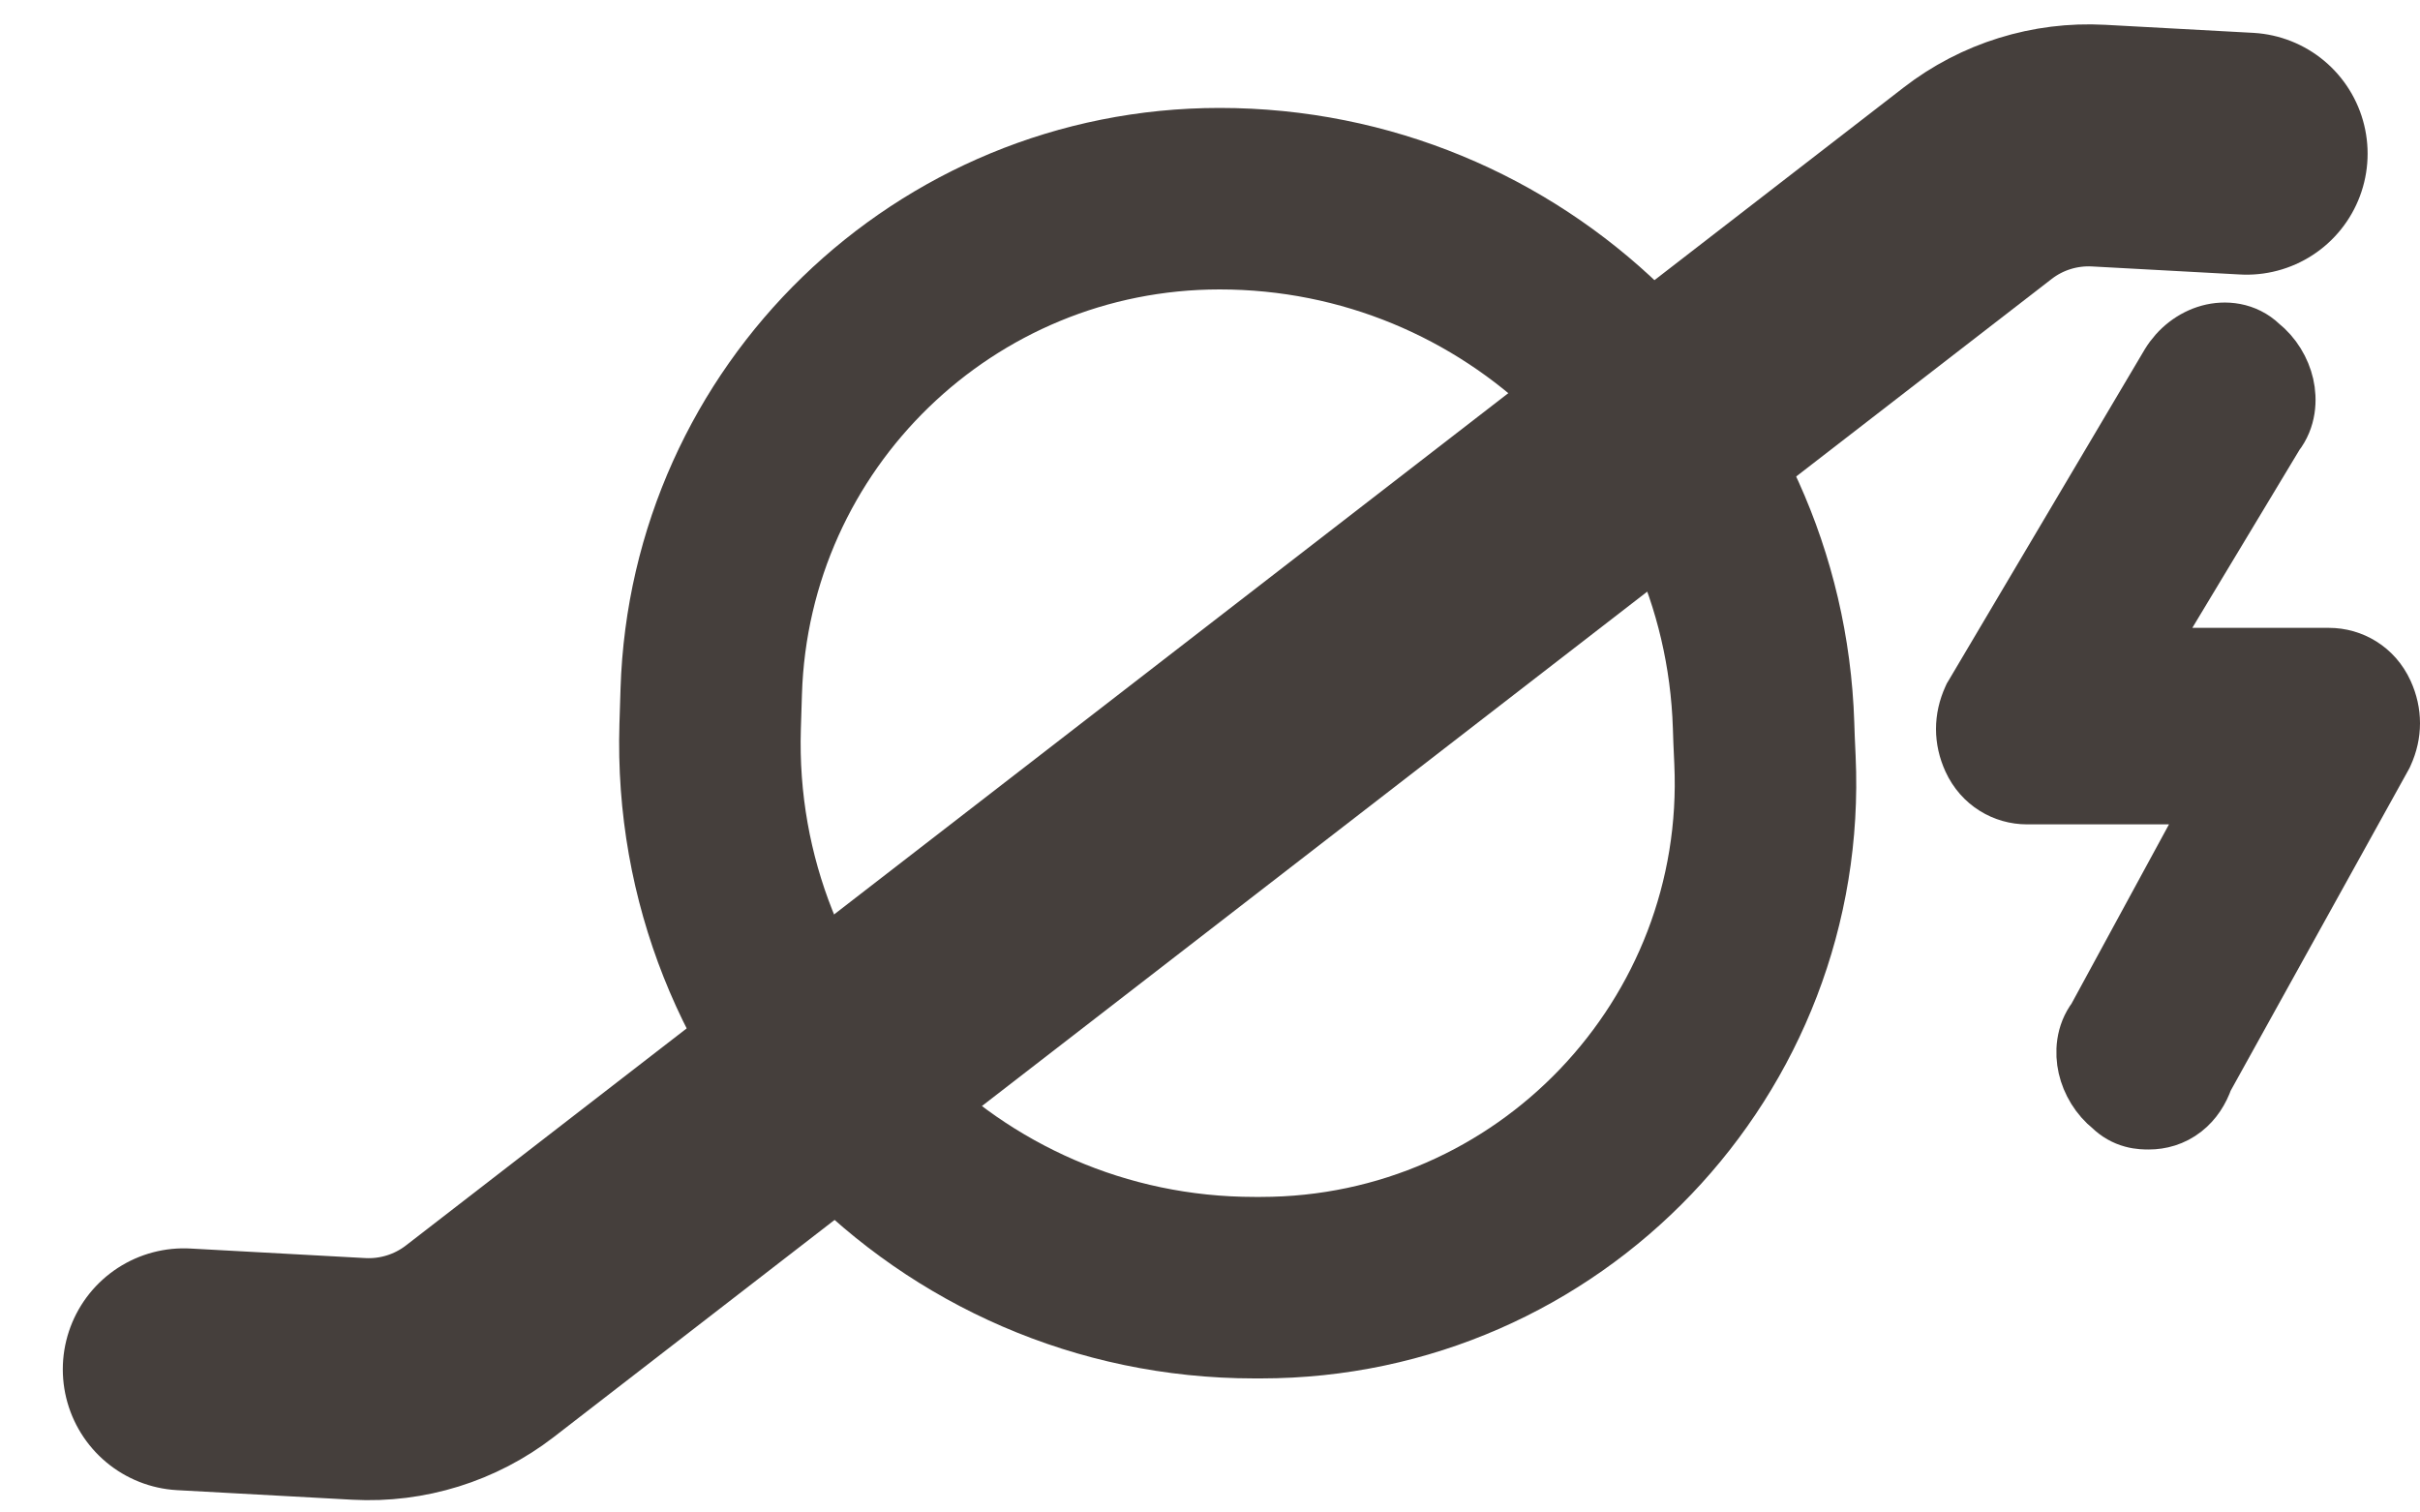
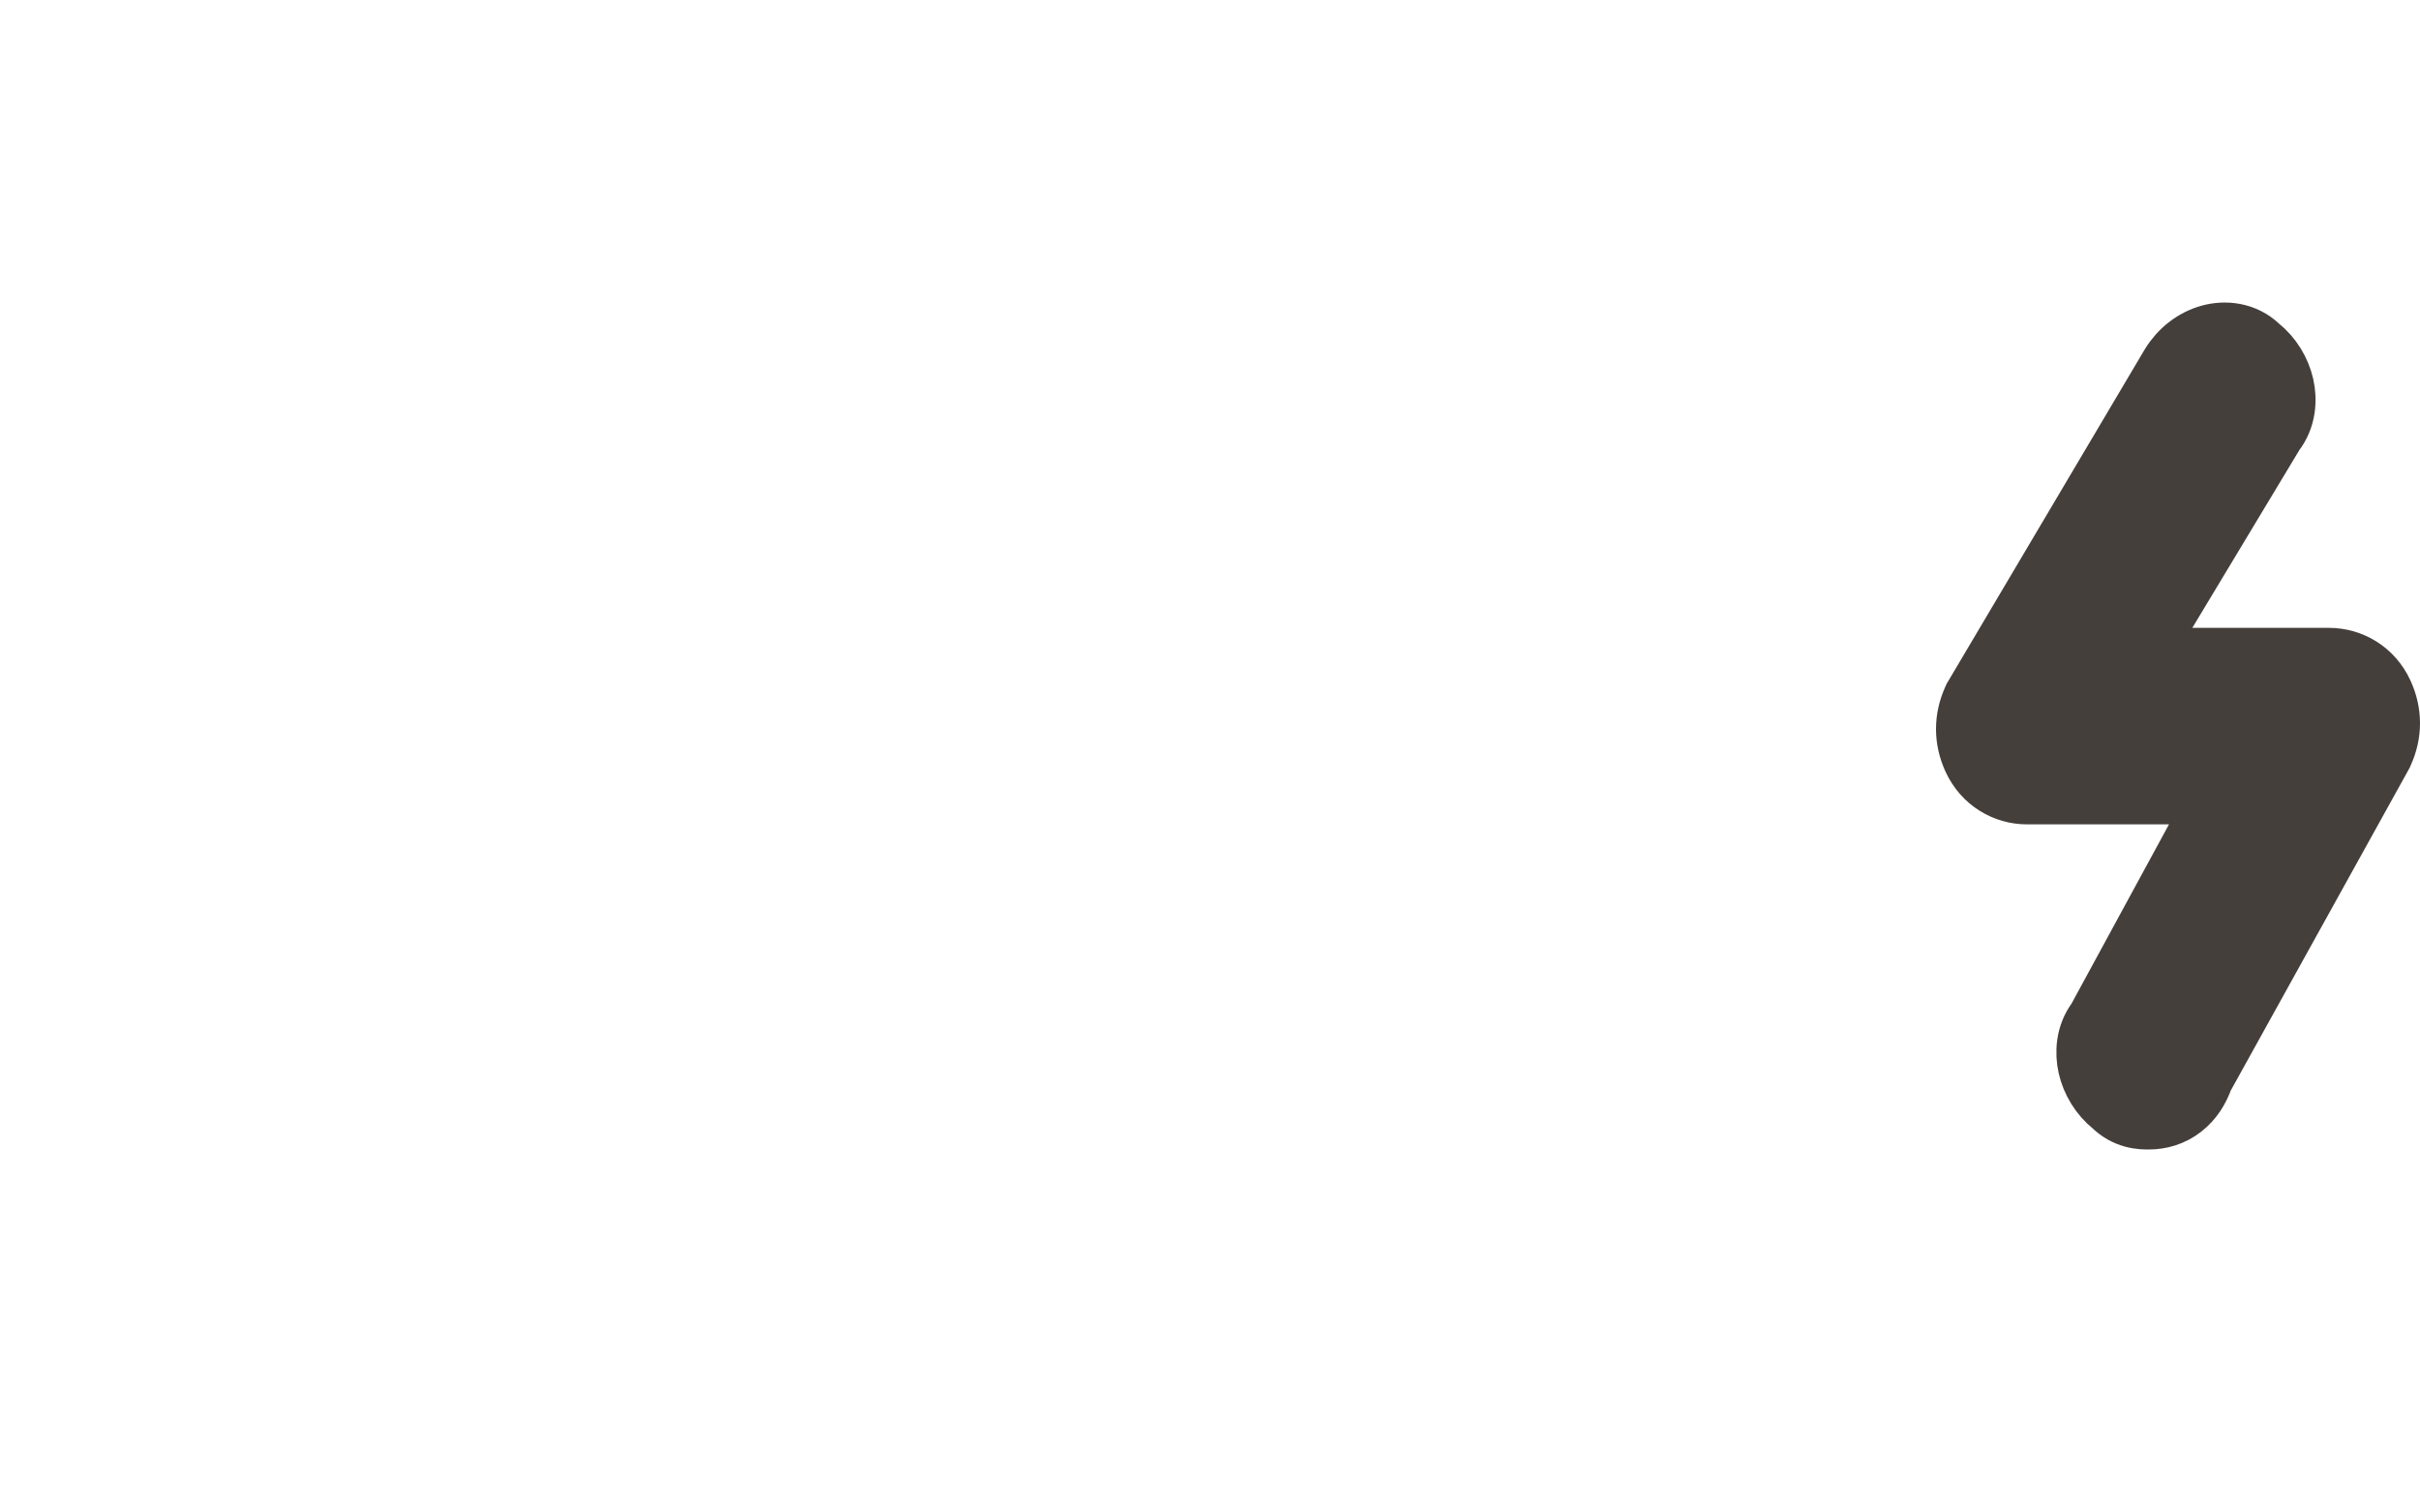
<svg xmlns="http://www.w3.org/2000/svg" width="40" height="25" viewBox="0 0 40 25" fill="none">
-   <path d="M11.756 11.432L11.738 12.007C11.582 17.084 15.655 21.284 20.734 21.284H20.841C25.596 21.284 29.389 17.314 29.173 12.564L29.158 12.226L29.15 11.99C28.994 7.137 25.015 3.284 20.159 3.284C15.617 3.284 11.896 6.892 11.756 11.432Z" stroke="#453F3C" stroke-width="3" stroke-miterlimit="10" />
-   <path d="M3.038 22.634L5.932 22.792C6.651 22.831 7.361 22.61 7.931 22.17L32.688 3.029C33.257 2.588 33.967 2.368 34.686 2.407L37.134 2.54" stroke="#453F3C" stroke-width="4" stroke-miterlimit="10" stroke-linecap="round" />
  <path d="M32.636 11.507L32.622 11.53L32.611 11.554C32.463 11.878 32.463 12.222 32.611 12.545C32.784 12.924 33.142 13.126 33.504 13.126H36.692L34.664 16.856C34.476 17.102 34.464 17.403 34.516 17.631C34.571 17.872 34.71 18.109 34.923 18.279C35.021 18.374 35.133 18.437 35.255 18.47C35.366 18.501 35.47 18.5 35.511 18.5C35.514 18.5 35.516 18.5 35.518 18.5C35.7 18.5 35.901 18.449 36.078 18.31C36.239 18.184 36.348 18.012 36.416 17.817L39.372 12.484L39.381 12.467L39.389 12.449C39.537 12.126 39.537 11.782 39.389 11.459C39.216 11.08 38.858 10.878 38.496 10.878H35.352L37.591 7.159C37.786 6.911 37.8 6.604 37.747 6.372C37.692 6.132 37.553 5.894 37.339 5.724C37.097 5.491 36.776 5.465 36.525 5.534C36.262 5.606 36.029 5.786 35.879 6.032L35.879 6.032L35.876 6.037L32.636 11.507Z" fill="#453F3C" stroke="#453F3C" />
</svg>